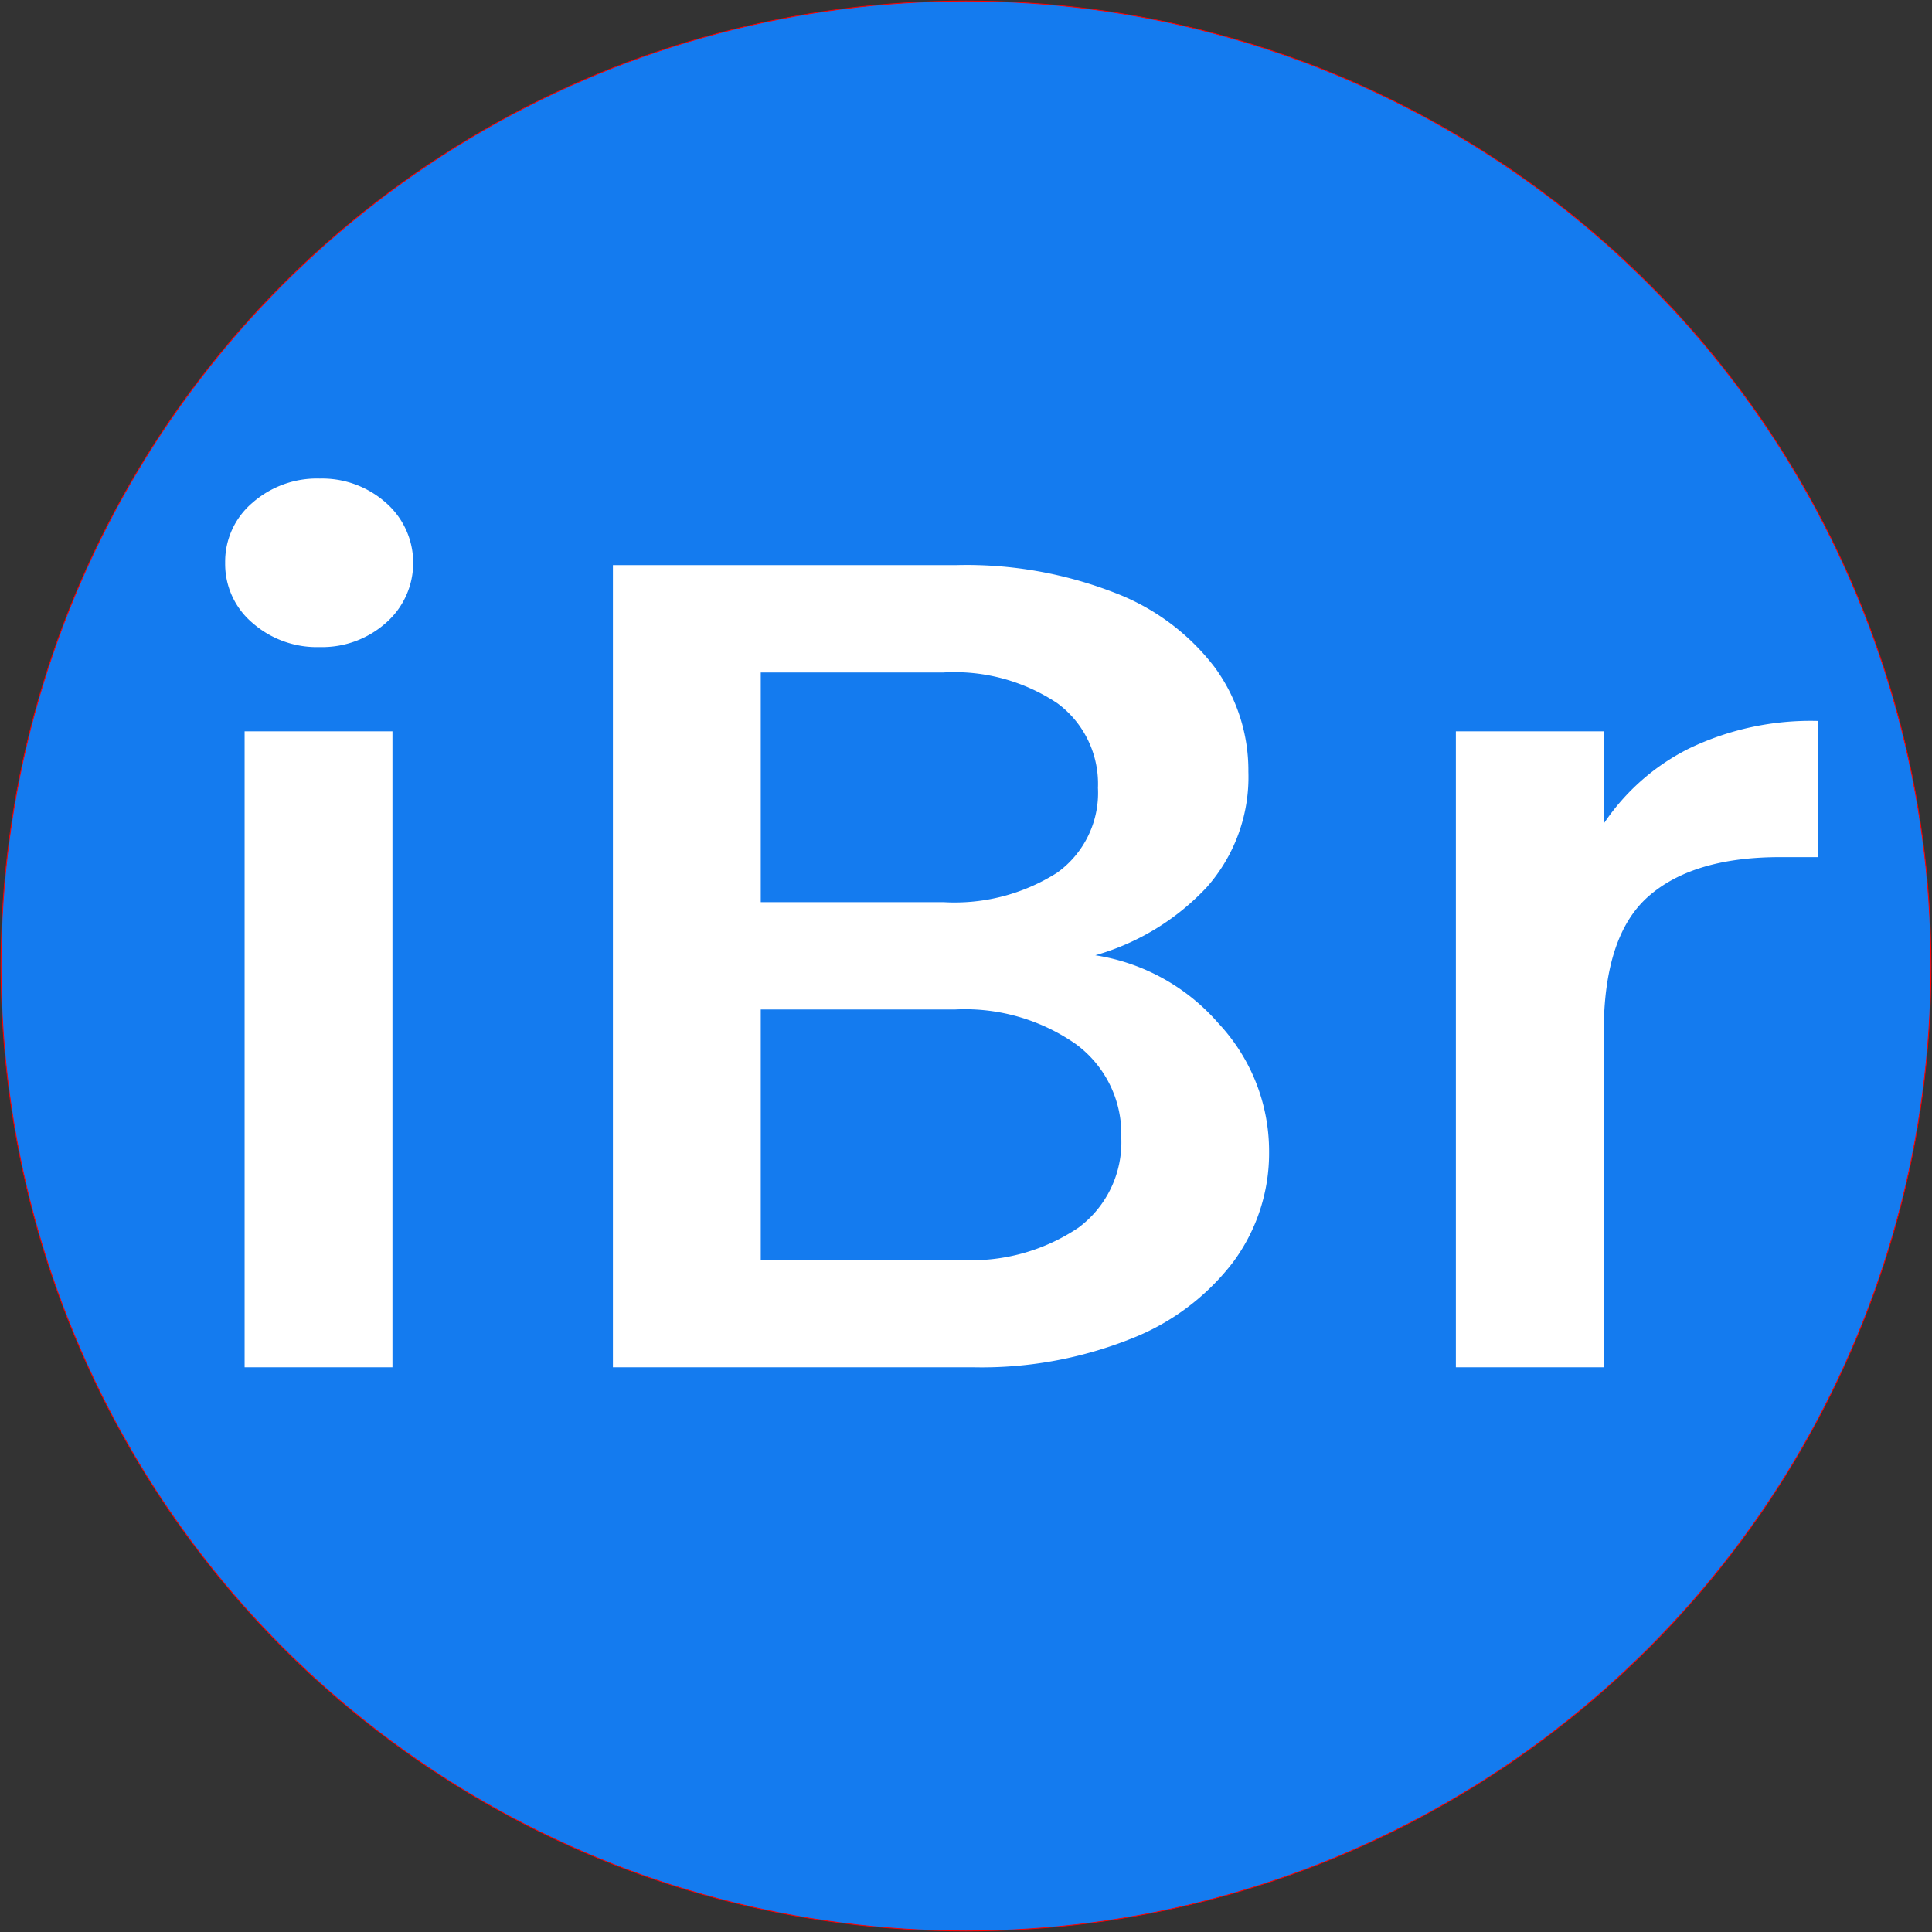
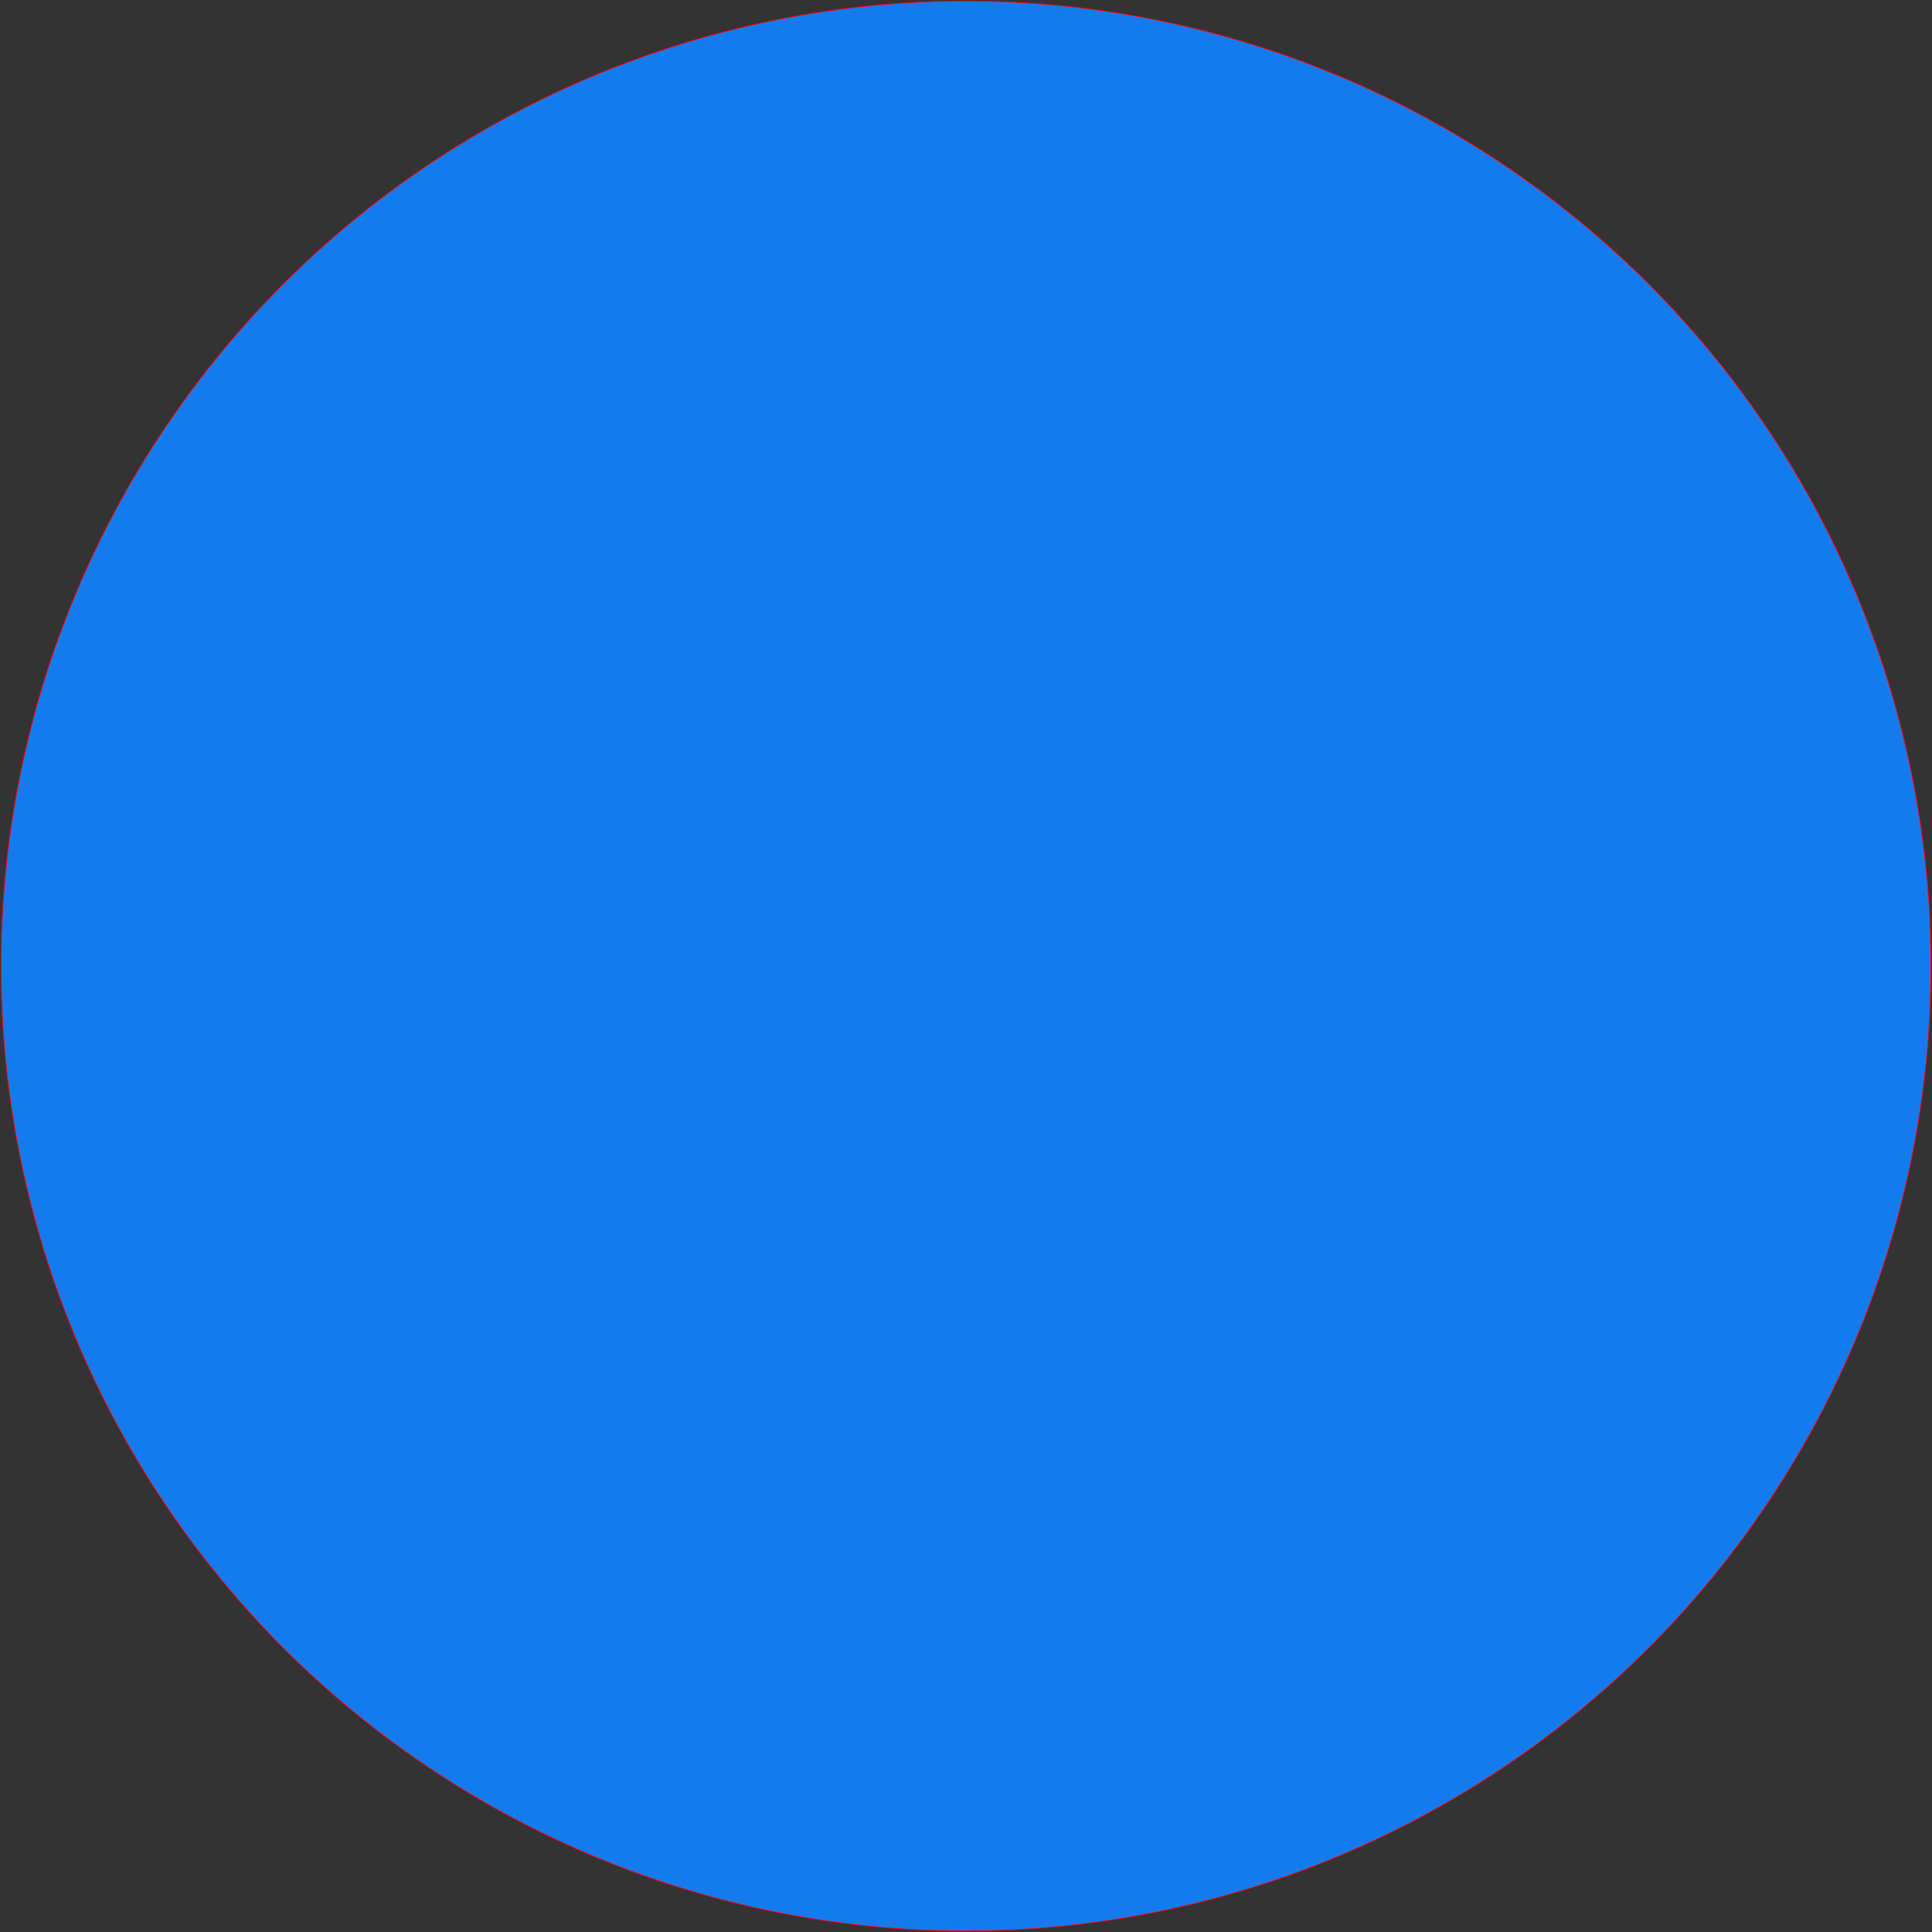
<svg xmlns="http://www.w3.org/2000/svg" width="120" height="120" viewBox="0 0 120 120">
  <rect x="0" y="0" width="120" height="120" fill="#333333" stroke="none" />
  <defs>
    <style>
      .cls-1 {
        fill: #147bef;
        stroke: red;
        stroke-width: 0.051px;
      }

      .cls-2 {
        fill: #fff;
        fill-rule: evenodd;
      }
    </style>
  </defs>
  <circle class="cls-1" cx="60" cy="60" r="59.938" />
-   <path id="iBr" class="cls-2" d="M13.985,34.957a4.791,4.791,0,0,0,1.692,3.729,6.067,6.067,0,0,0,4.188,1.505,5.963,5.963,0,0,0,4.108-1.505,4.954,4.954,0,0,0,0-7.456,5.964,5.964,0,0,0-4.108-1.506,6.067,6.067,0,0,0-4.188,1.506,4.79,4.79,0,0,0-1.692,3.727h0Zm1.208,10.468v39.5h9.183v-39.5H15.193Zm52.84,13.908A15.146,15.146,0,0,0,74.961,55.1a10.328,10.328,0,0,0,2.578-7.169,10.834,10.834,0,0,0-2.095-6.488,14.127,14.127,0,0,0-6.2-4.623A25.377,25.377,0,0,0,59.415,35.1H38.069V84.925H60.462a25.04,25.04,0,0,0,9.747-1.757,14.7,14.7,0,0,0,6.4-4.8,11.36,11.36,0,0,0,2.216-6.847,11.614,11.614,0,0,0-3.142-7.957,12.687,12.687,0,0,0-7.652-4.23h0ZM47.252,41.768H58.609a11.546,11.546,0,0,1,7.048,1.9,6.214,6.214,0,0,1,2.538,5.27,6.1,6.1,0,0,1-2.538,5.269,11.868,11.868,0,0,1-7.048,1.828H47.252V41.768Zm12.4,36.49h-12.4V62.7H59.334a12.034,12.034,0,0,1,7.491,2.152,6.922,6.922,0,0,1,2.82,5.807,6.61,6.61,0,0,1-2.659,5.592,11.914,11.914,0,0,1-7.33,2.007h0Zm39.953-27.1V45.424H90.427v39.5h9.183V64.135q0-6.022,2.779-8.46t8.176-2.437H112.9v-8.46a17.44,17.44,0,0,0-7.934,1.685,13.77,13.77,0,0,0-5.357,4.7h0Z" />
</svg>